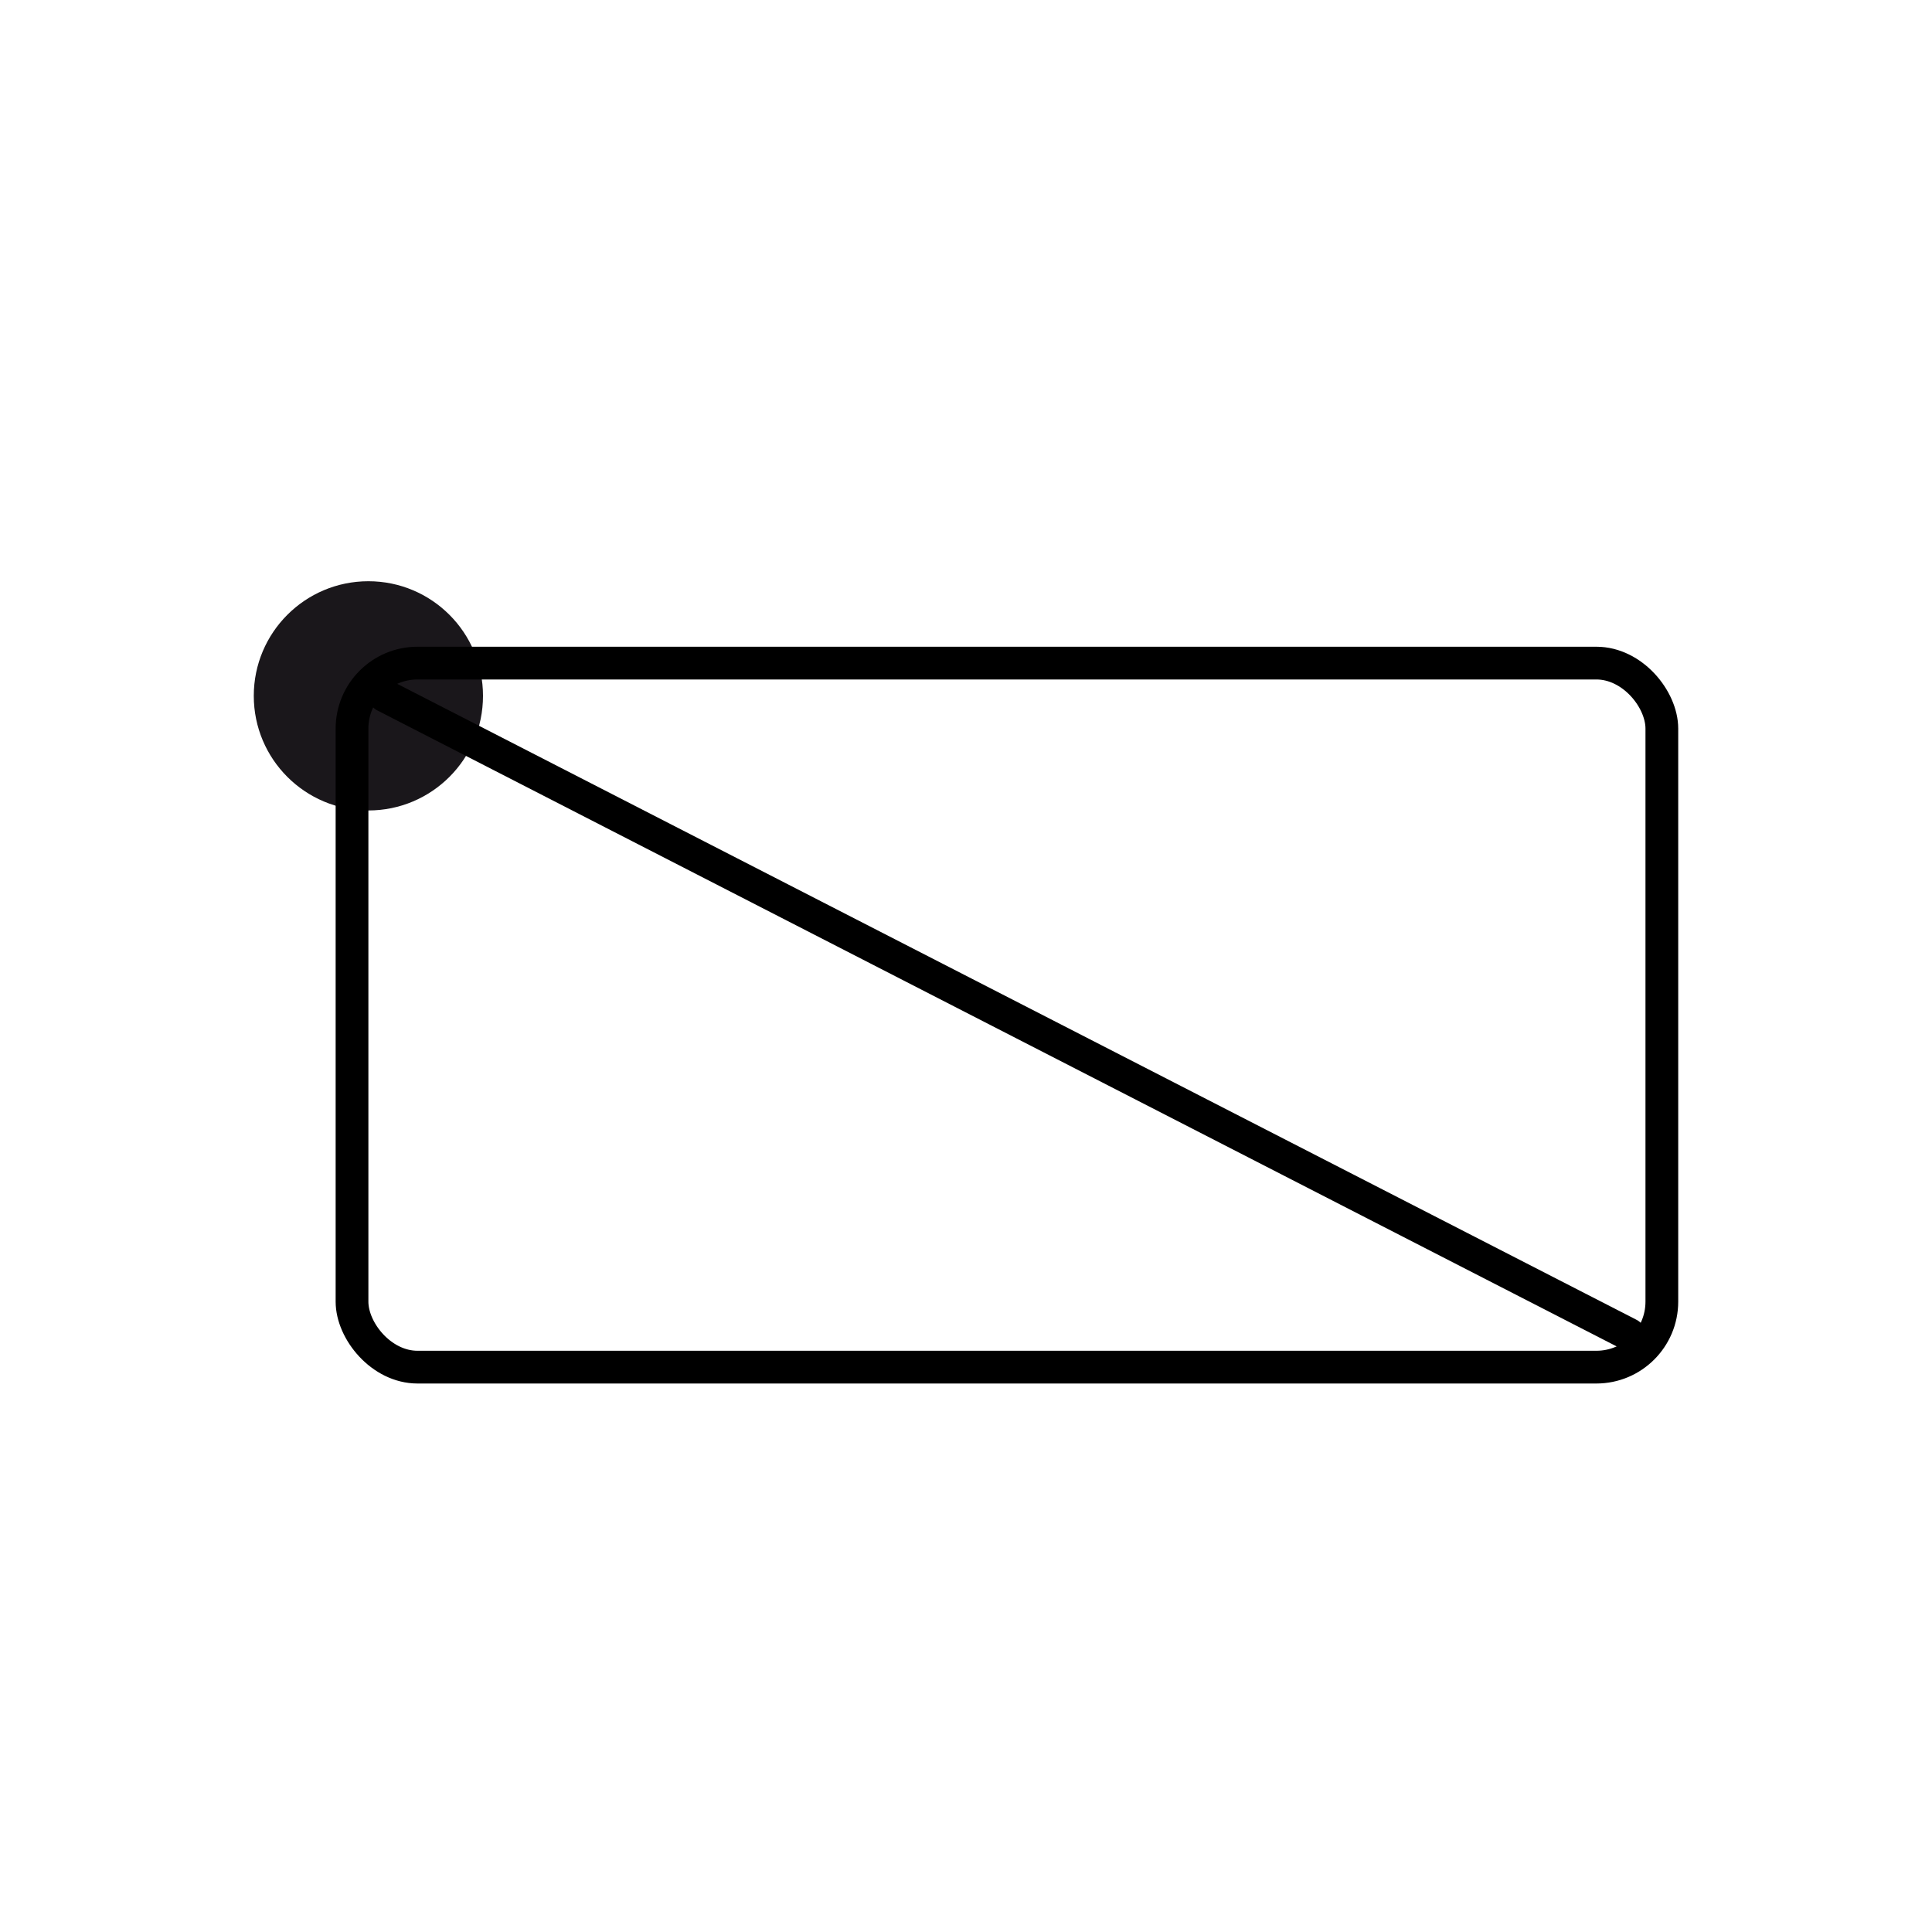
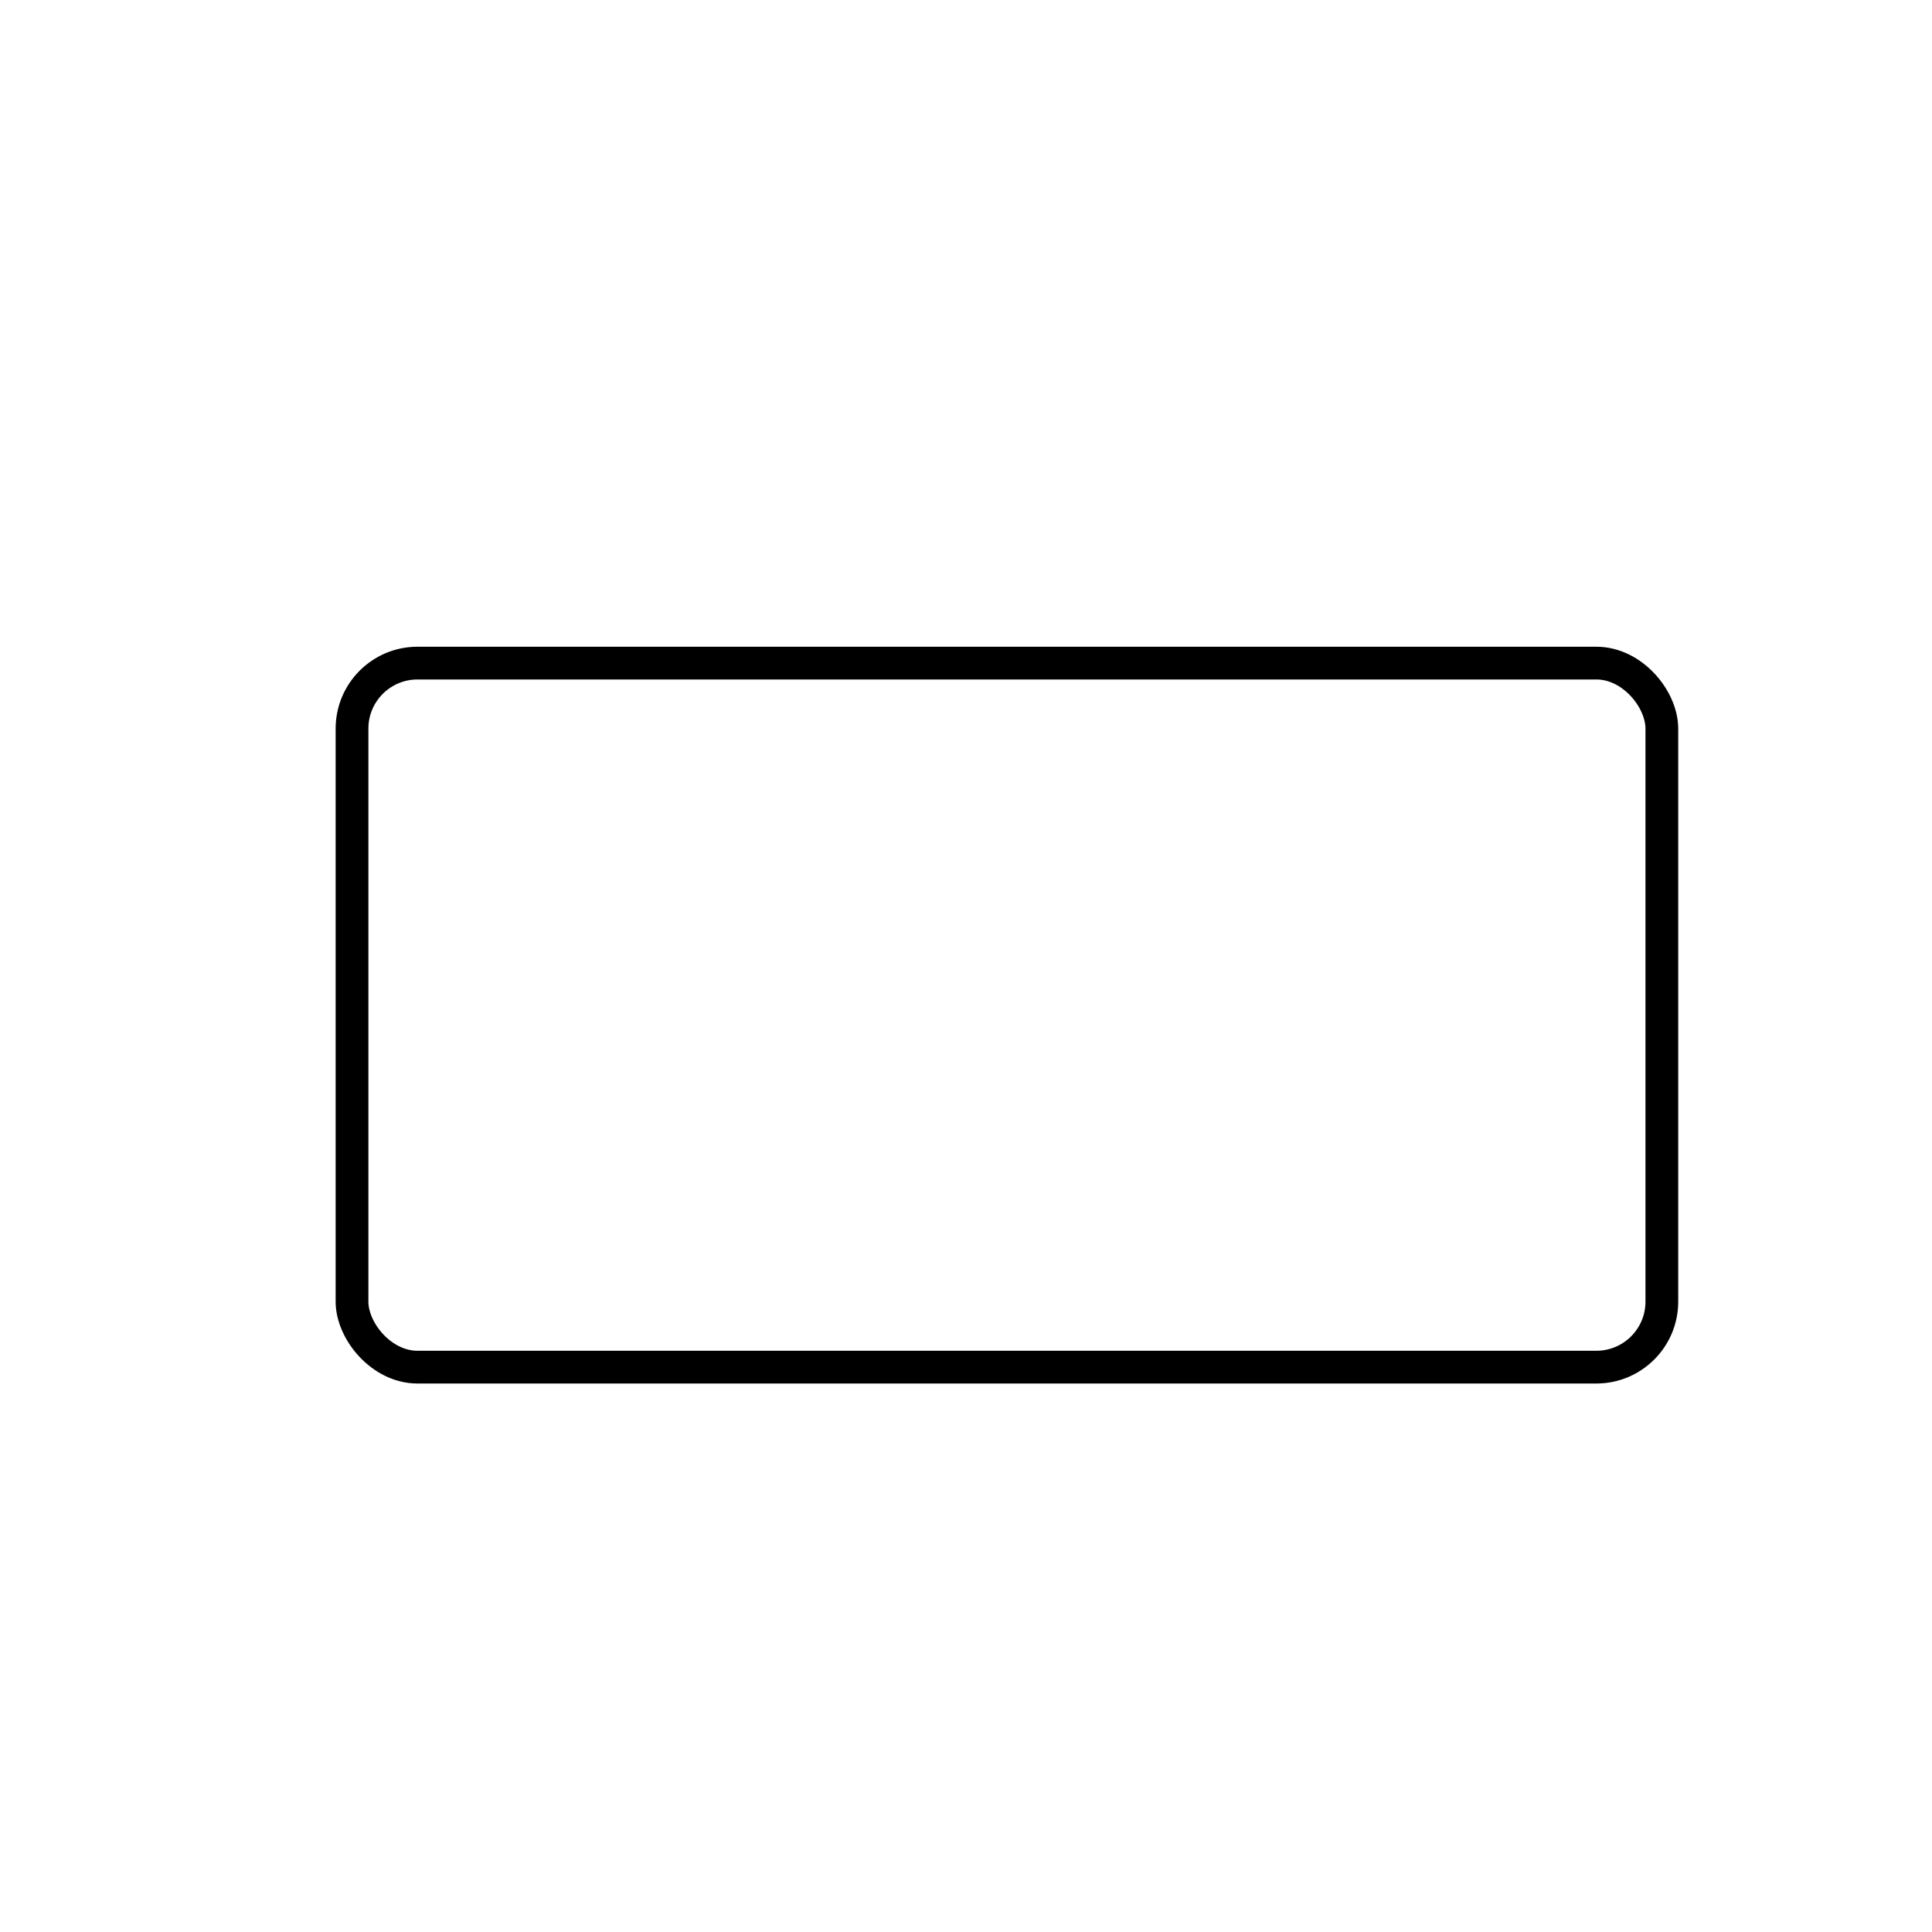
<svg xmlns="http://www.w3.org/2000/svg" id="Ebene_1" data-name="Ebene 1" viewBox="0 0 118 118">
  <defs>
    <style>.cls-1{fill:#1a171b;}.cls-2{fill:none;stroke:#000;stroke-linecap:round;stroke-linejoin:round;stroke-width:2px;}</style>
  </defs>
-   <circle class="cls-1" cx="22.5" cy="42.5" r="7" />
  <rect class="cls-2" x="21.5" y="40.5" width="80" height="43" rx="4" />
-   <line class="cls-2" x1="23.5" y1="42.5" x2="99.5" y2="81.5" />
</svg>